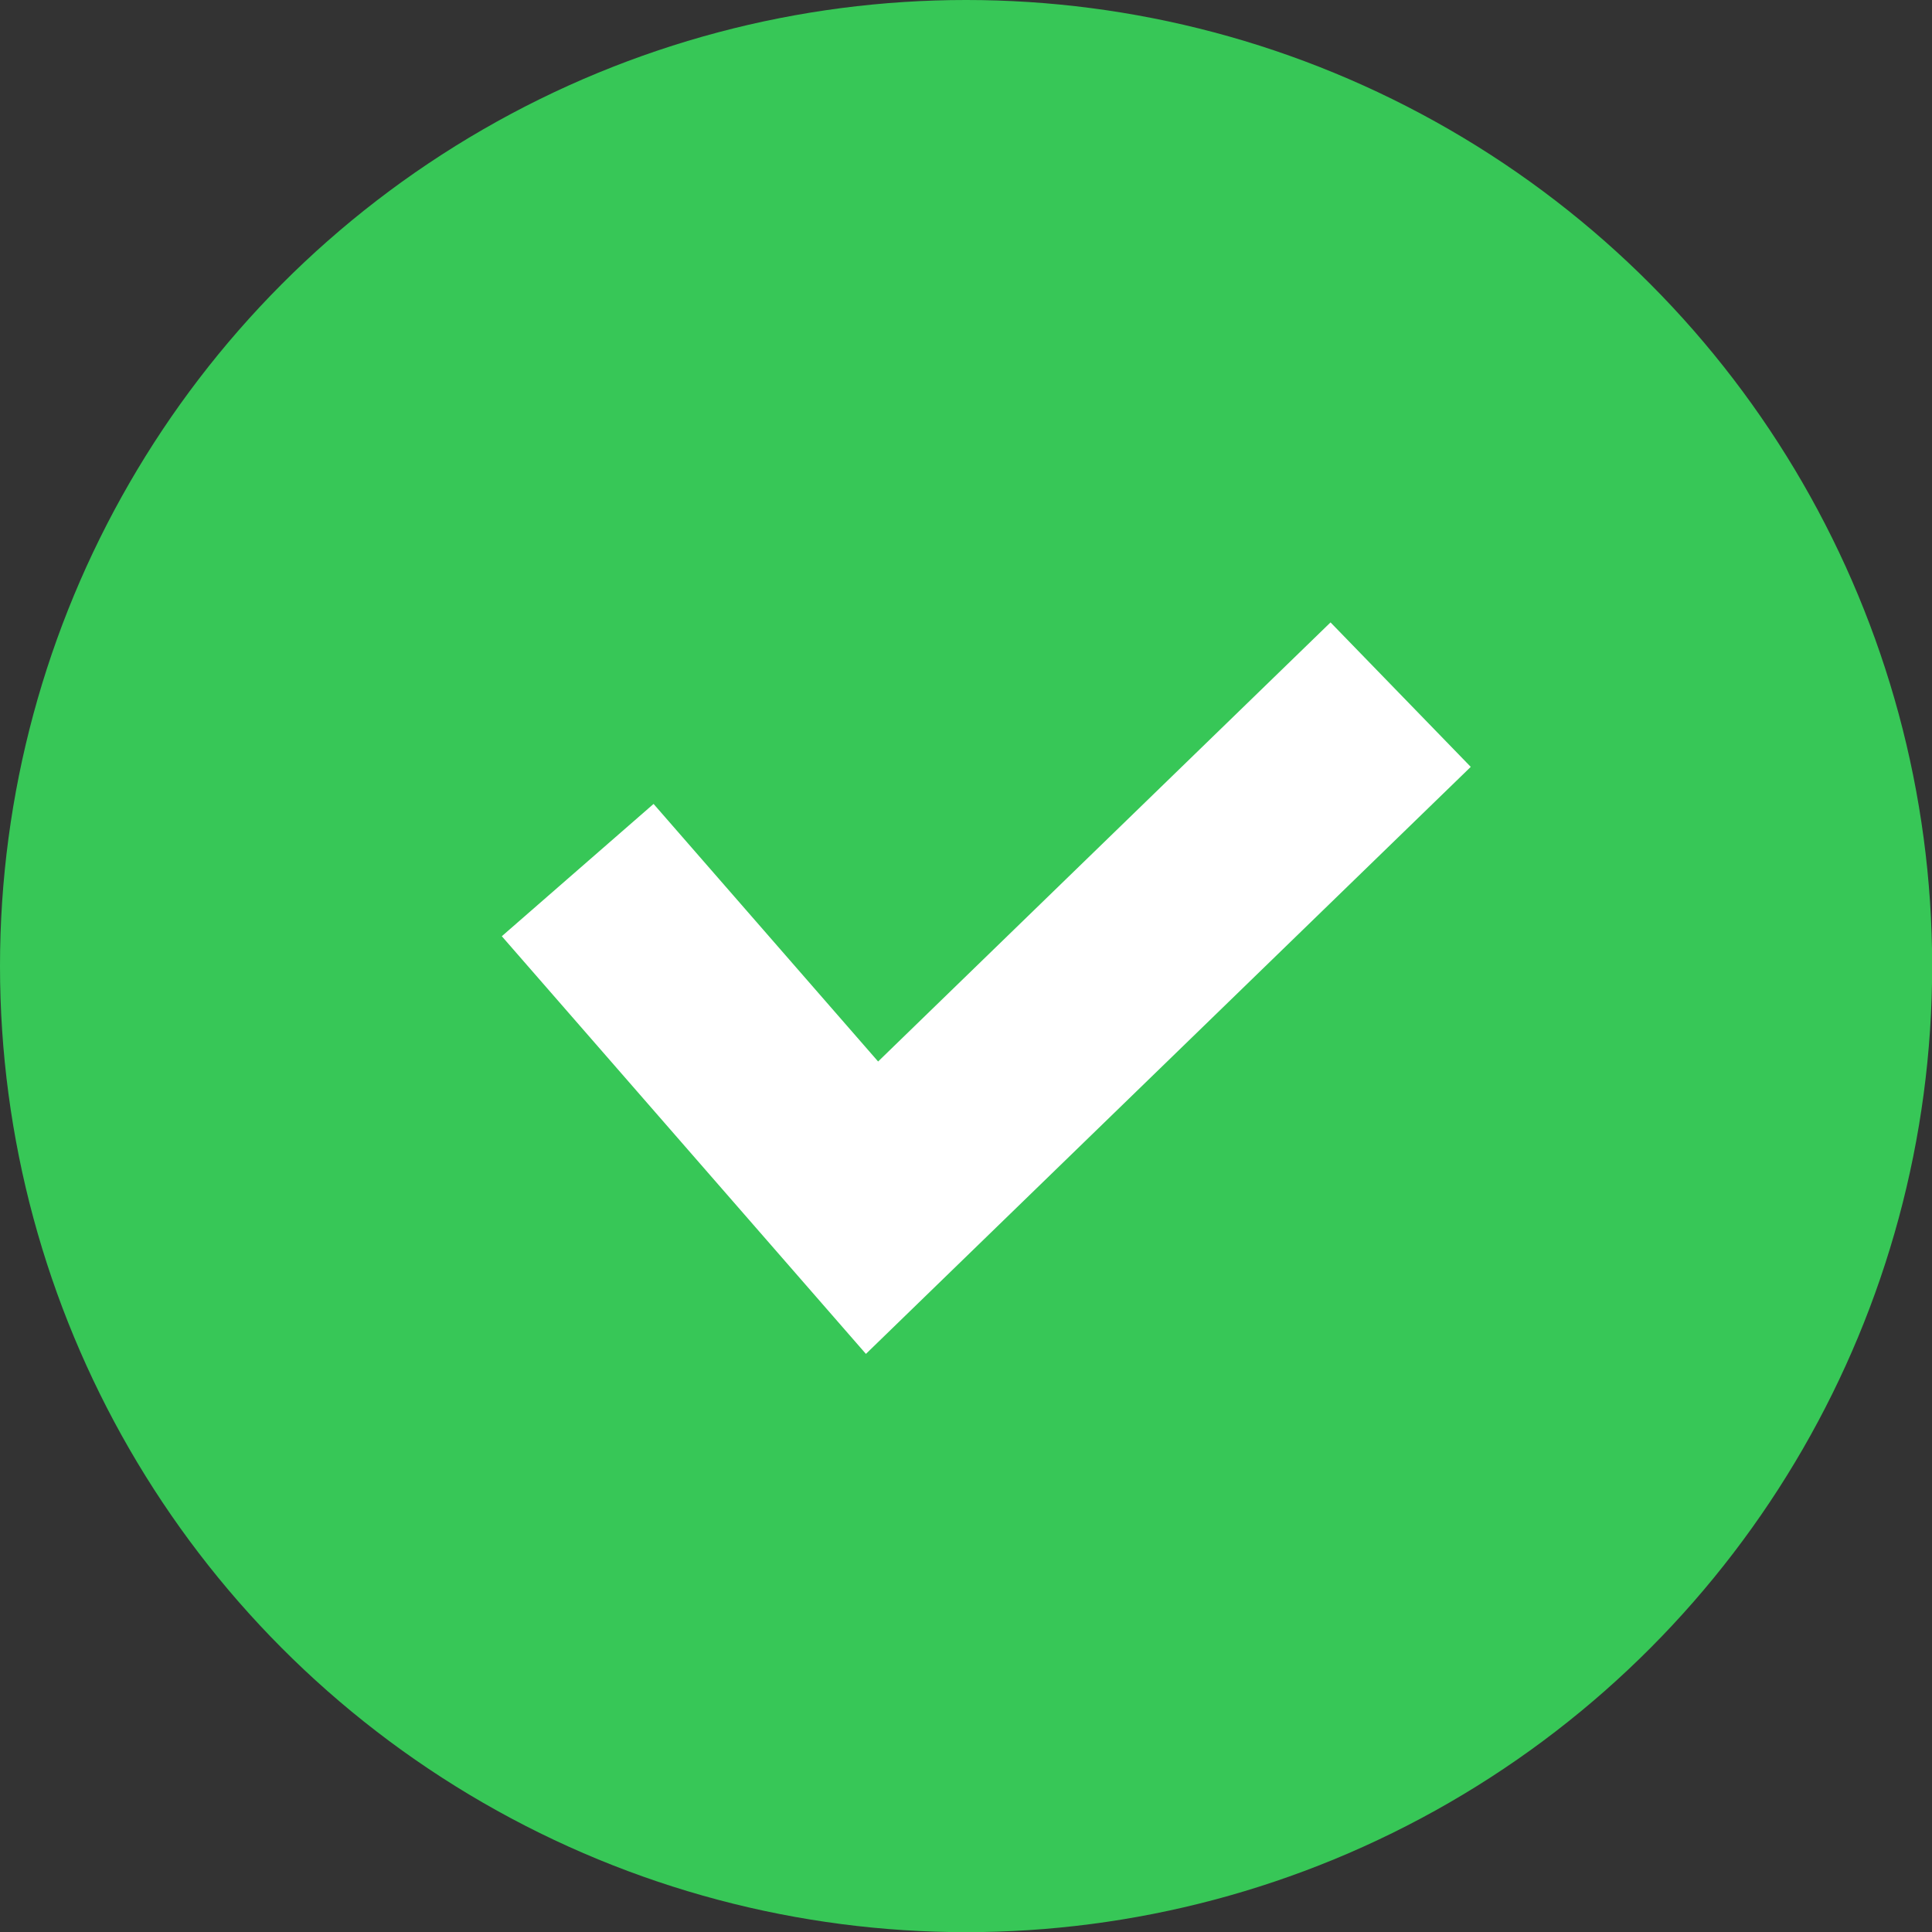
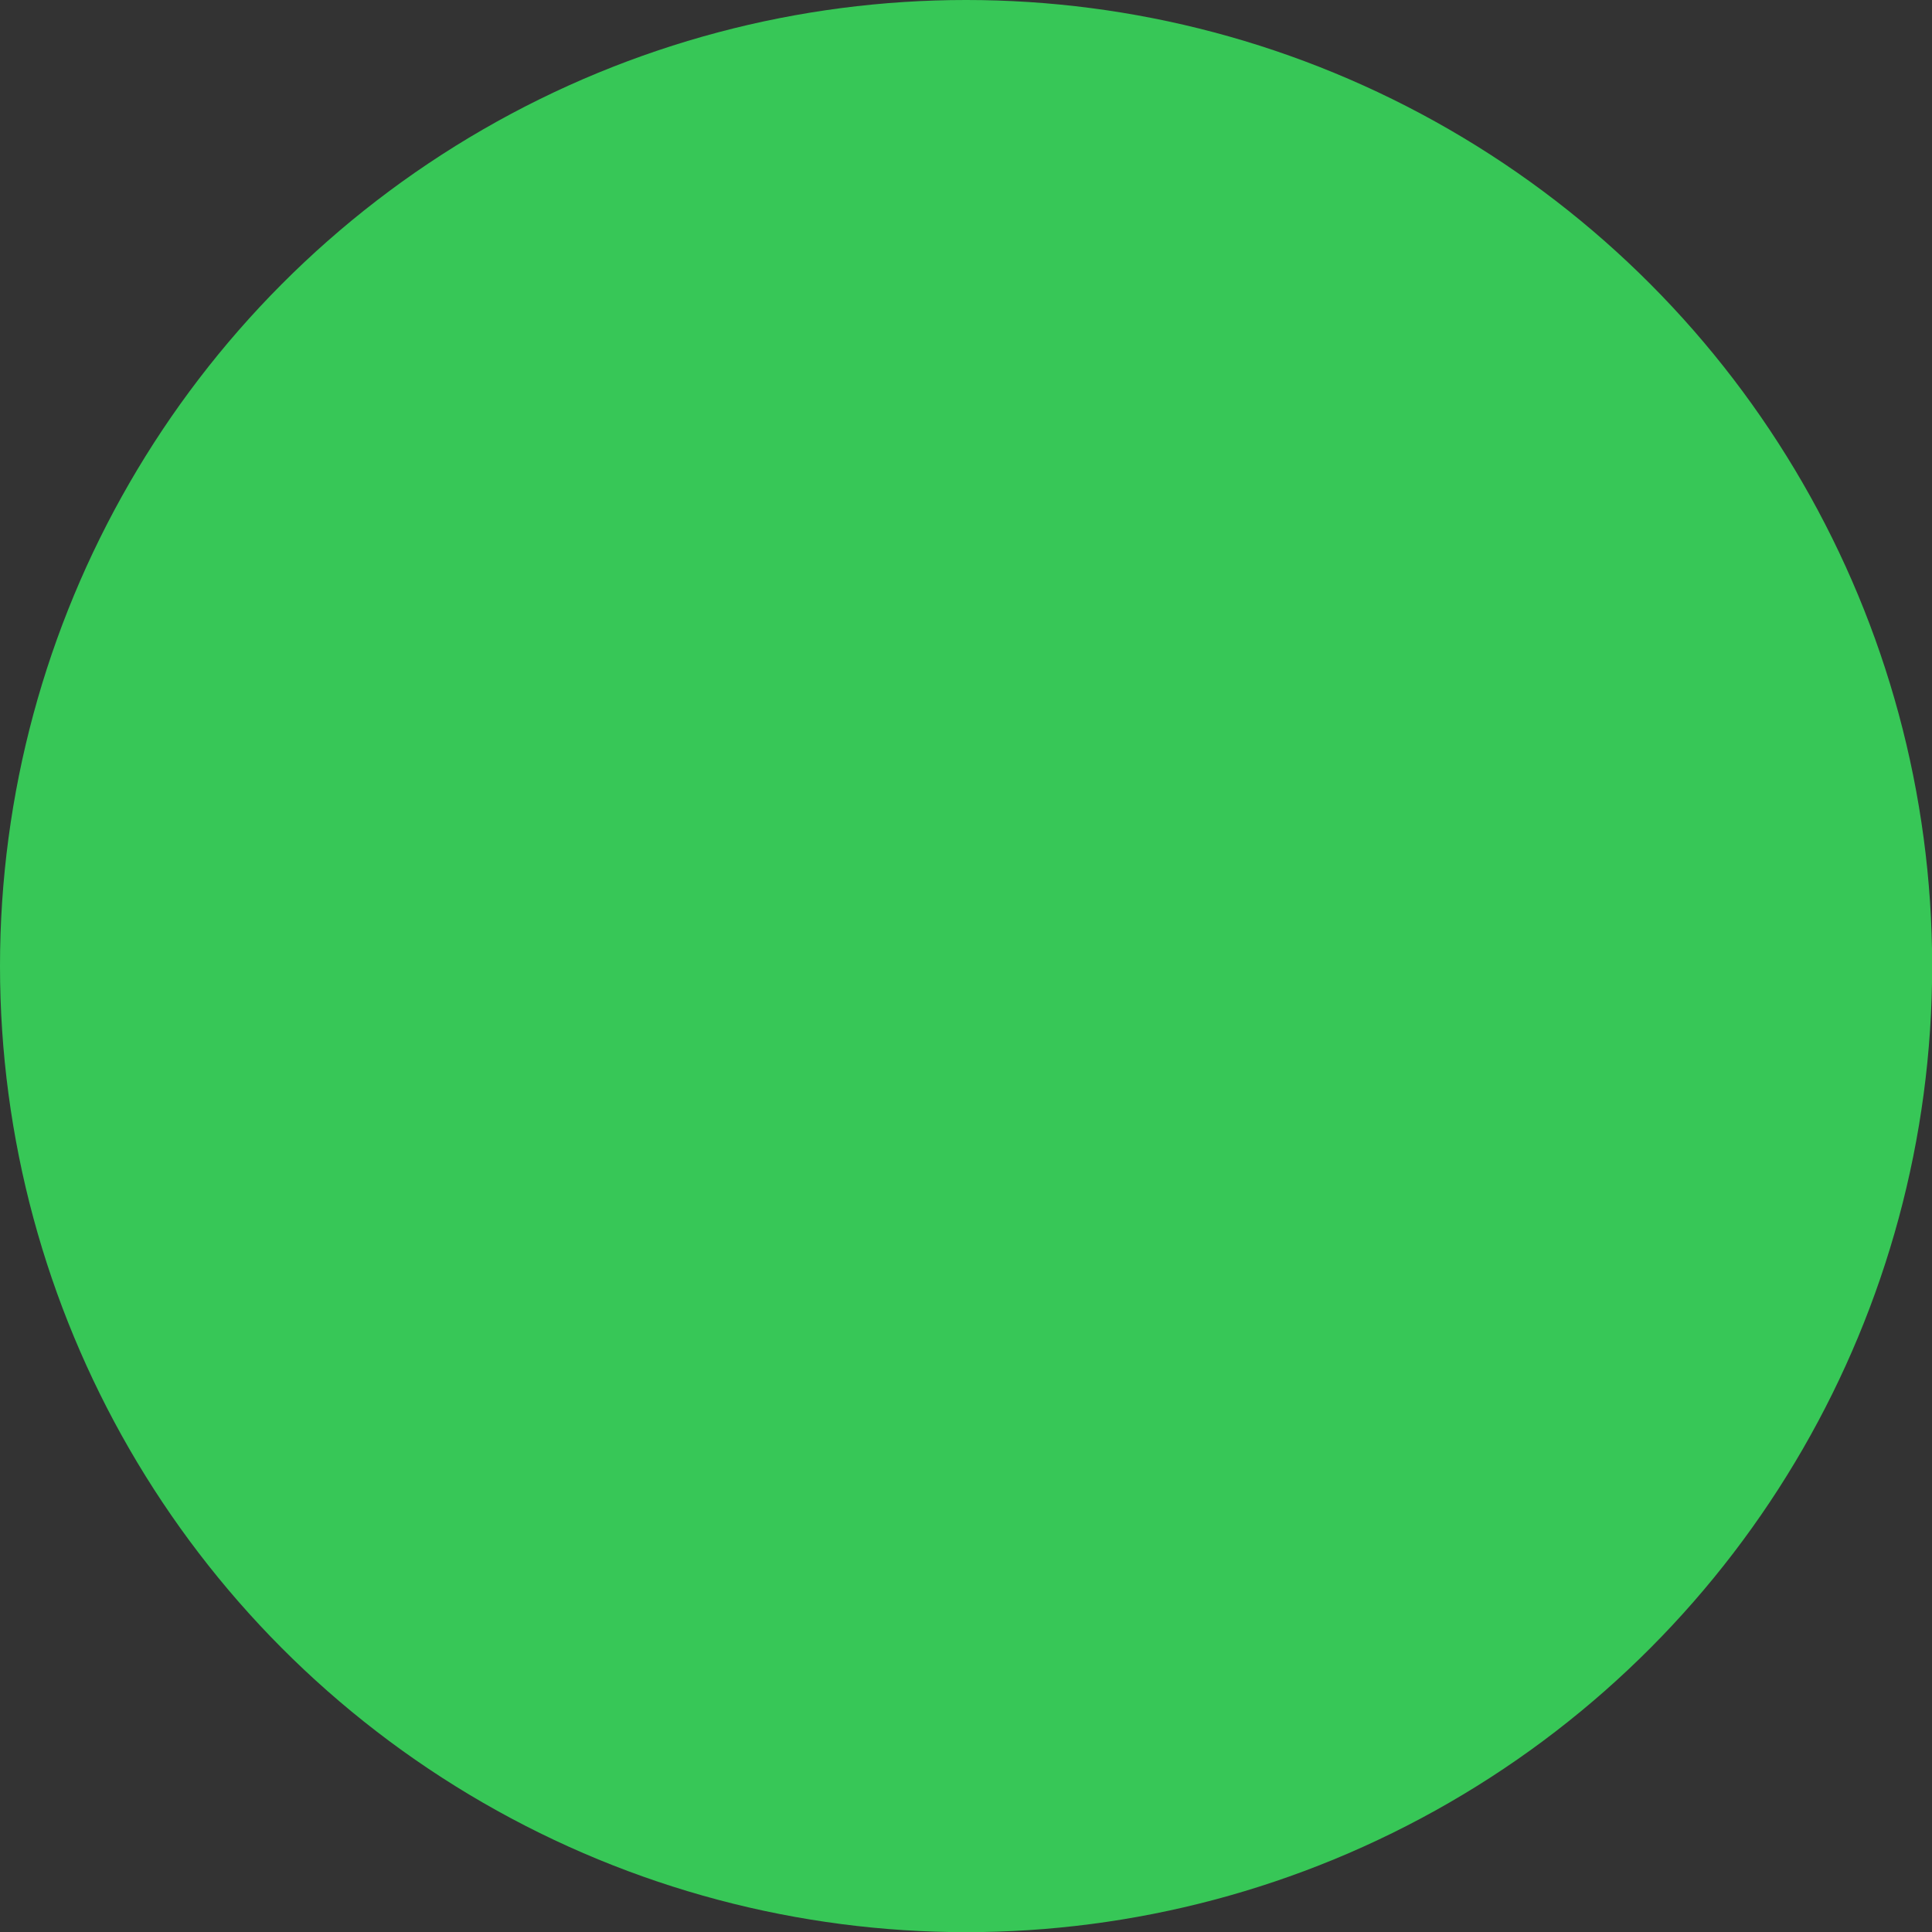
<svg xmlns="http://www.w3.org/2000/svg" width="48" height="48" viewBox="0 0 48 48" fill="none">
  <rect x="0" y="0" width="48" height="48" fill="#333333" stroke="none" />
  <circle cx="24.002" cy="24.002" r="24.002" fill="#37C757" />
-   <path d="M15.996 23.502L21.665 30.005L33.004 19" stroke="white" stroke-width="5.002" stroke-linecap="square" />
</svg>